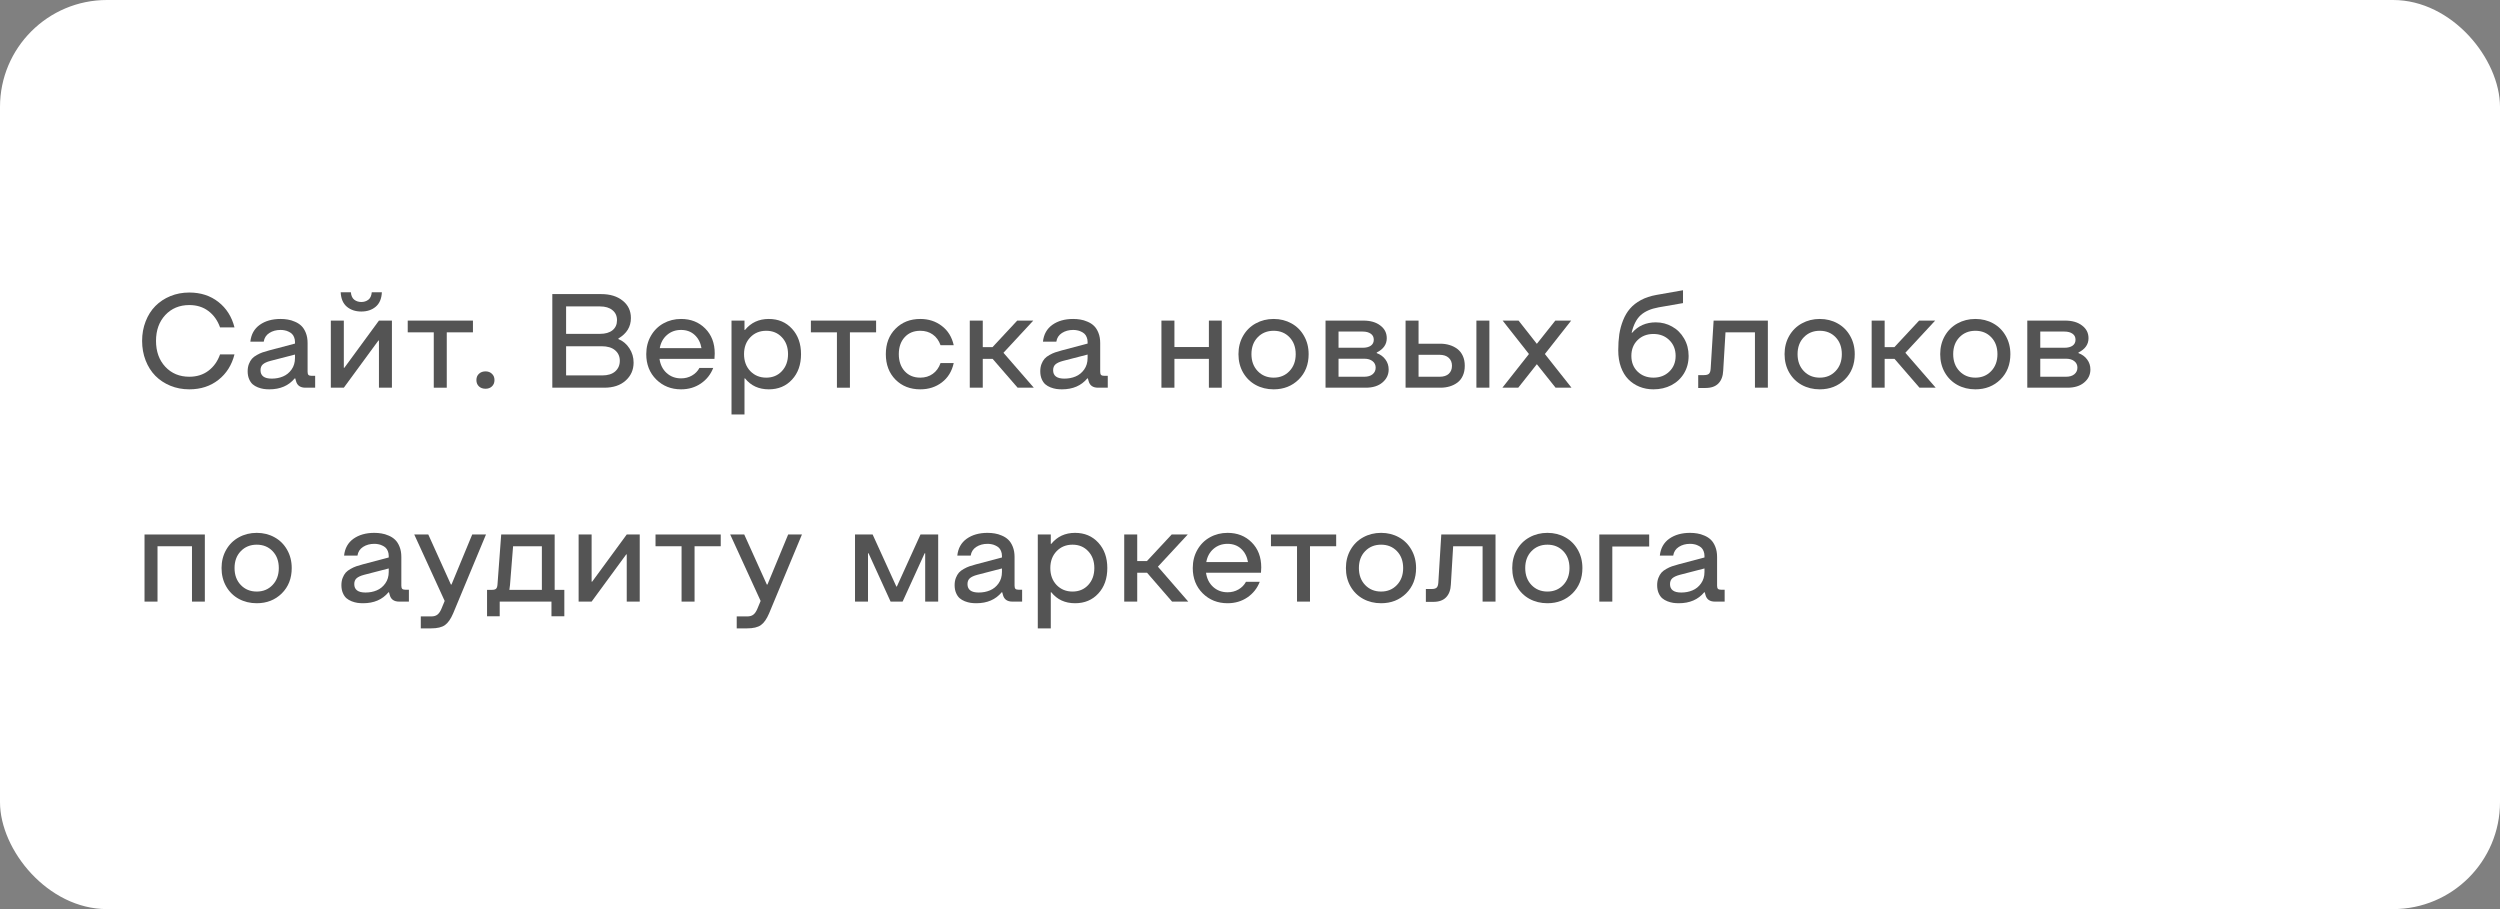
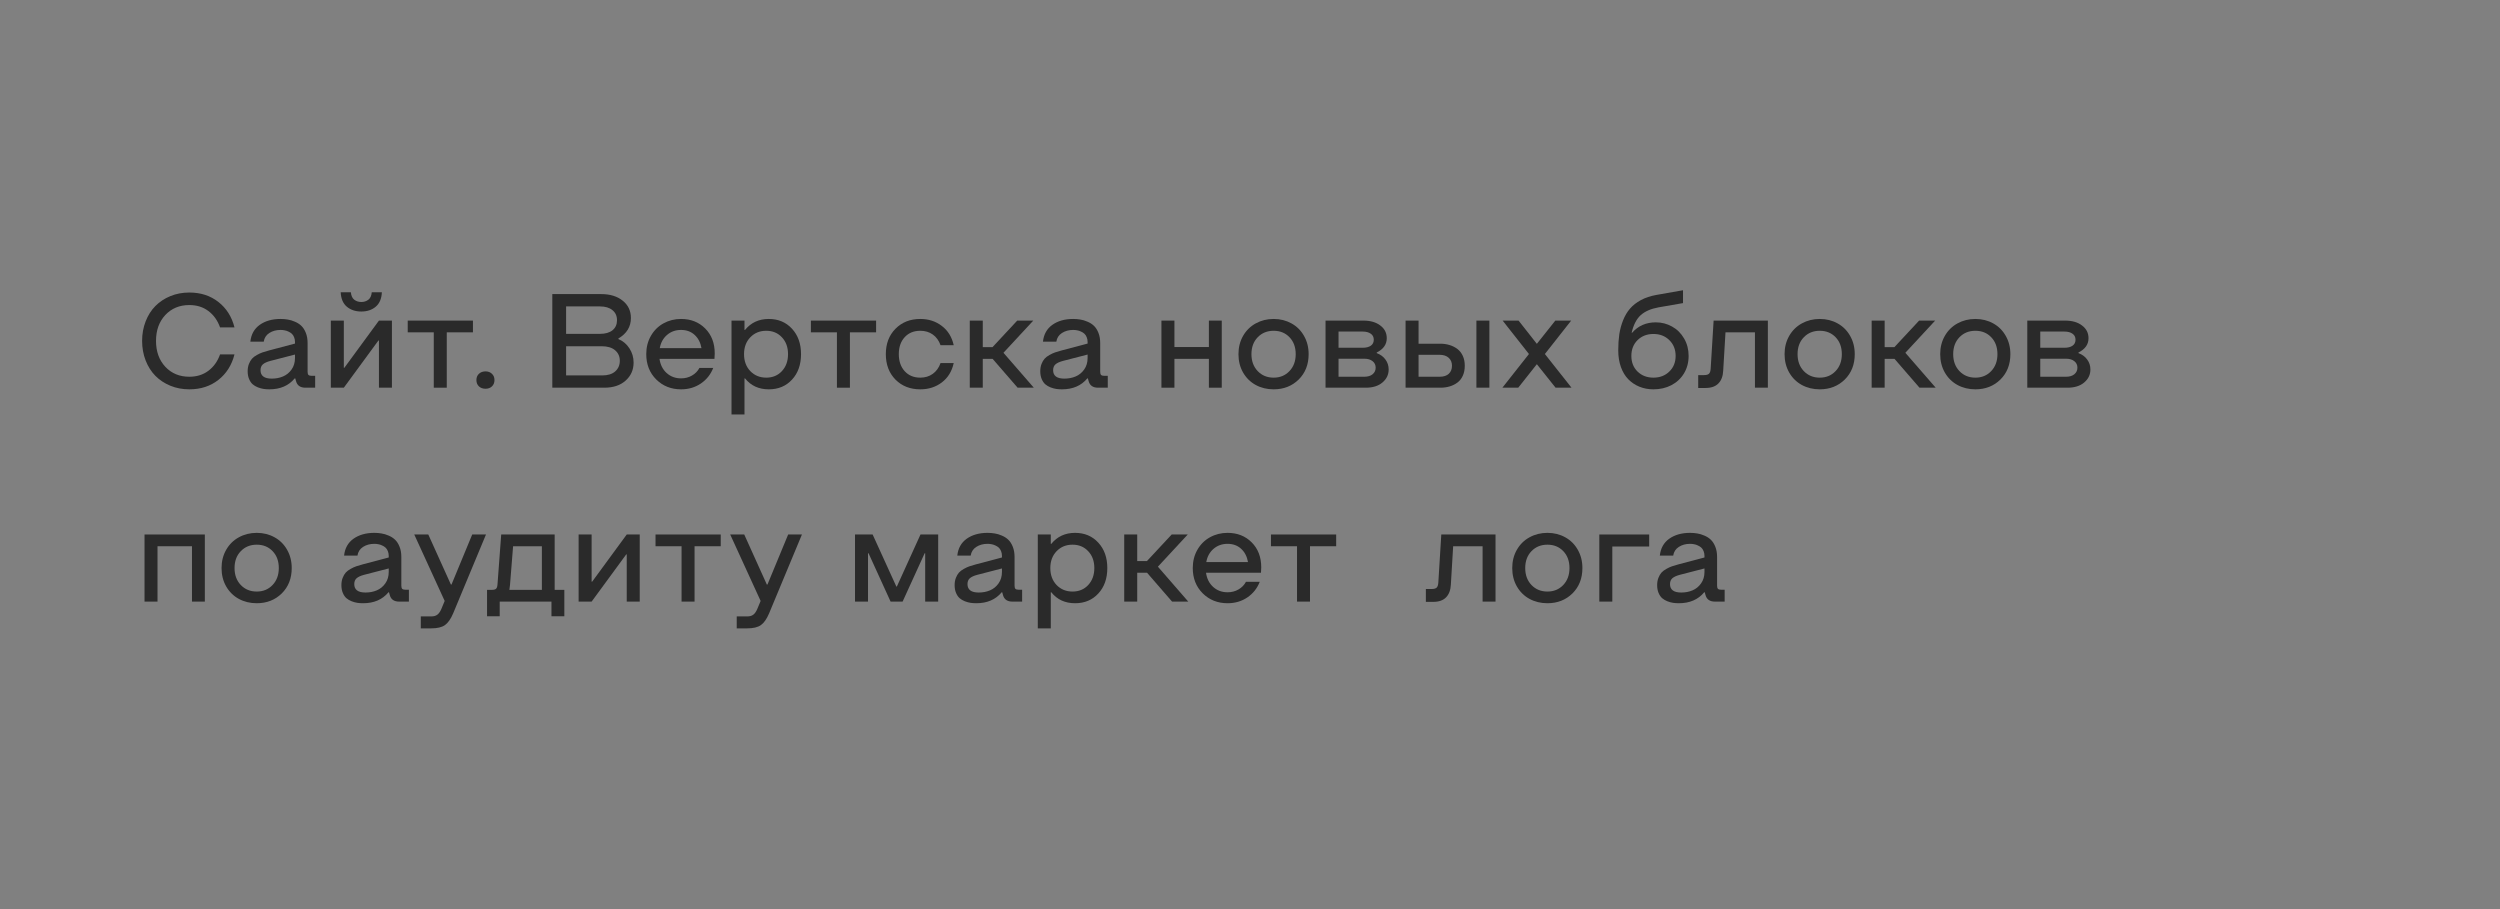
<svg xmlns="http://www.w3.org/2000/svg" width="187" height="68" viewBox="0 0 187 68" fill="none">
  <rect x="0" y="0" width="187" height="68" fill="#808080" stroke="none" />
-   <rect width="187" height="68" rx="8" fill="white" />
  <path opacity="0.67" d="M125.576 45.122C125.426 45.122 125.285 45.112 125.151 45.093C125.018 45.073 124.875 45.034 124.722 44.976C124.572 44.917 124.442 44.84 124.331 44.746C124.224 44.652 124.134 44.522 124.062 44.355C123.991 44.186 123.955 43.991 123.955 43.77C123.955 43.568 123.986 43.387 124.048 43.227C124.11 43.068 124.186 42.936 124.277 42.832C124.372 42.728 124.494 42.635 124.644 42.554C124.793 42.469 124.935 42.404 125.068 42.358C125.205 42.31 125.368 42.261 125.557 42.212L127.495 41.699V41.582C127.495 41.449 127.472 41.328 127.427 41.221C127.384 41.113 127.327 41.027 127.256 40.962C127.184 40.897 127.1 40.843 127.002 40.801C126.908 40.755 126.812 40.724 126.714 40.708C126.619 40.688 126.52 40.679 126.416 40.679C126.094 40.679 125.814 40.755 125.576 40.908C125.339 41.061 125.199 41.278 125.156 41.558H124.155C124.214 41.011 124.448 40.591 124.858 40.298C125.272 40.005 125.791 39.858 126.416 39.858C126.605 39.858 126.784 39.873 126.953 39.902C127.126 39.928 127.305 39.982 127.49 40.063C127.679 40.142 127.84 40.246 127.974 40.376C128.107 40.503 128.218 40.677 128.306 40.898C128.394 41.117 128.438 41.37 128.438 41.66V43.809C128.438 43.919 128.459 43.997 128.501 44.043C128.547 44.089 128.625 44.111 128.735 44.111H129.004V45H128.276C127.896 45 127.661 44.837 127.573 44.512L127.515 44.302H127.476C127.023 44.849 126.39 45.122 125.576 45.122ZM125.757 44.321C126.063 44.321 126.343 44.268 126.597 44.16C126.854 44.053 127.067 43.88 127.236 43.643C127.409 43.402 127.495 43.114 127.495 42.778V42.52L125.645 42.998C125.391 43.066 125.205 43.153 125.088 43.257C124.974 43.361 124.917 43.506 124.917 43.691C124.917 44.111 125.197 44.321 125.757 44.321Z" fill="black" />
  <path opacity="0.67" d="M119.629 45V39.98H123.359V40.879H120.601V45H119.629Z" fill="black" />
  <path opacity="0.67" d="M115.747 45.122C115.252 45.122 114.805 45.013 114.404 44.795C114.007 44.577 113.693 44.268 113.462 43.867C113.231 43.464 113.115 43.005 113.115 42.49C113.115 41.982 113.231 41.527 113.462 41.123C113.693 40.719 114.009 40.408 114.409 40.19C114.81 39.969 115.256 39.858 115.747 39.858C116.239 39.858 116.683 39.969 117.08 40.19C117.477 40.408 117.79 40.719 118.018 41.123C118.249 41.527 118.364 41.982 118.364 42.49C118.364 43.265 118.115 43.898 117.617 44.39C117.119 44.878 116.496 45.122 115.747 45.122ZM115.747 44.248C116.226 44.248 116.619 44.085 116.929 43.76C117.241 43.434 117.397 43.011 117.397 42.49C117.397 41.969 117.243 41.548 116.934 41.226C116.624 40.903 116.229 40.742 115.747 40.742C115.265 40.742 114.868 40.903 114.556 41.226C114.243 41.548 114.087 41.969 114.087 42.49C114.087 43.011 114.243 43.434 114.556 43.76C114.868 44.085 115.265 44.248 115.747 44.248Z" fill="black" />
  <path opacity="0.67" d="M111.865 39.98V45H110.898V40.859H108.696L108.525 43.721C108.506 44.137 108.385 44.458 108.164 44.683C107.946 44.907 107.627 45.02 107.207 45.02H106.655V44.058H107.085C107.267 44.058 107.394 44.022 107.466 43.95C107.537 43.879 107.578 43.748 107.588 43.56L107.808 39.98H111.865Z" fill="black" />
-   <path opacity="0.67" d="M103.306 45.122C102.811 45.122 102.363 45.013 101.963 44.795C101.566 44.577 101.252 44.268 101.021 43.867C100.789 43.464 100.674 43.005 100.674 42.49C100.674 41.982 100.789 41.527 101.021 41.123C101.252 40.719 101.567 40.408 101.968 40.19C102.368 39.969 102.814 39.858 103.306 39.858C103.797 39.858 104.242 39.969 104.639 40.19C105.036 40.408 105.348 40.719 105.576 41.123C105.807 41.527 105.923 41.982 105.923 42.49C105.923 43.265 105.674 43.898 105.176 44.39C104.678 44.878 104.054 45.122 103.306 45.122ZM103.306 44.248C103.784 44.248 104.178 44.085 104.487 43.76C104.8 43.434 104.956 43.011 104.956 42.49C104.956 41.969 104.801 41.548 104.492 41.226C104.183 40.903 103.787 40.742 103.306 40.742C102.824 40.742 102.427 40.903 102.114 41.226C101.802 41.548 101.646 41.969 101.646 42.49C101.646 43.011 101.802 43.434 102.114 43.76C102.427 44.085 102.824 44.248 103.306 44.248Z" fill="black" />
  <path opacity="0.67" d="M95.068 40.859V39.98H99.946V40.859H97.988V45H97.017V40.859H95.068Z" fill="black" />
  <path opacity="0.67" d="M91.821 45.122C91.082 45.122 90.464 44.876 89.966 44.385C89.468 43.89 89.219 43.258 89.219 42.49C89.219 41.982 89.334 41.527 89.565 41.123C89.796 40.719 90.109 40.408 90.503 40.19C90.9 39.969 91.34 39.858 91.821 39.858C92.554 39.858 93.156 40.096 93.628 40.571C94.103 41.047 94.341 41.67 94.341 42.441L94.321 42.842H90.21C90.272 43.281 90.449 43.634 90.742 43.901C91.038 44.168 91.398 44.302 91.821 44.302C92.124 44.302 92.396 44.232 92.637 44.092C92.881 43.952 93.068 43.761 93.198 43.52H94.228C94.04 44.005 93.731 44.395 93.301 44.688C92.874 44.977 92.381 45.122 91.821 45.122ZM90.23 42.041H93.35C93.278 41.628 93.107 41.297 92.837 41.05C92.567 40.802 92.228 40.679 91.821 40.679C91.414 40.679 91.066 40.802 90.776 41.05C90.487 41.297 90.304 41.628 90.23 42.041Z" fill="black" />
  <path opacity="0.67" d="M84.092 45V39.98H85.064V41.968H85.791L87.642 39.98H88.843L86.611 42.388L88.882 45H87.671L85.801 42.842H85.064V45H84.092Z" fill="black" />
  <path opacity="0.67" d="M80.415 39.858C81.125 39.858 81.704 40.102 82.153 40.591C82.603 41.079 82.827 41.712 82.827 42.49C82.827 43.275 82.603 43.91 82.153 44.395C81.707 44.88 81.128 45.122 80.415 45.122C79.666 45.122 79.074 44.849 78.638 44.302H78.599V47.002H77.627V39.98H78.599V40.679H78.638C79.084 40.132 79.676 39.858 80.415 39.858ZM79.033 43.76C79.349 44.085 79.746 44.248 80.225 44.248C80.703 44.248 81.094 44.085 81.397 43.76C81.703 43.431 81.856 43.008 81.856 42.49C81.856 41.973 81.703 41.553 81.397 41.23C81.094 40.905 80.703 40.742 80.225 40.742C79.743 40.742 79.346 40.905 79.033 41.23C78.721 41.556 78.564 41.976 78.564 42.49C78.564 43.008 78.721 43.431 79.033 43.76Z" fill="black" />
  <path opacity="0.67" d="M73.027 45.122C72.878 45.122 72.736 45.112 72.603 45.093C72.469 45.073 72.326 45.034 72.173 44.976C72.023 44.917 71.893 44.84 71.782 44.746C71.675 44.652 71.585 44.522 71.514 44.355C71.442 44.186 71.406 43.991 71.406 43.77C71.406 43.568 71.437 43.387 71.499 43.227C71.561 43.068 71.637 42.936 71.728 42.832C71.823 42.728 71.945 42.635 72.095 42.554C72.245 42.469 72.386 42.404 72.519 42.358C72.656 42.31 72.819 42.261 73.008 42.212L74.946 41.699V41.582C74.946 41.449 74.924 41.328 74.878 41.221C74.836 41.113 74.779 41.027 74.707 40.962C74.635 40.897 74.551 40.843 74.453 40.801C74.359 40.755 74.263 40.724 74.165 40.708C74.071 40.688 73.971 40.679 73.867 40.679C73.545 40.679 73.265 40.755 73.027 40.908C72.79 41.061 72.65 41.278 72.607 41.558H71.606C71.665 41.011 71.899 40.591 72.31 40.298C72.723 40.005 73.242 39.858 73.867 39.858C74.056 39.858 74.235 39.873 74.404 39.902C74.577 39.928 74.756 39.982 74.941 40.063C75.13 40.142 75.291 40.246 75.425 40.376C75.558 40.503 75.669 40.677 75.757 40.898C75.845 41.117 75.889 41.37 75.889 41.66V43.809C75.889 43.919 75.91 43.997 75.952 44.043C75.998 44.089 76.076 44.111 76.186 44.111H76.455V45H75.728C75.347 45 75.112 44.837 75.024 44.512L74.966 44.302H74.927C74.474 44.849 73.841 45.122 73.027 45.122ZM73.208 44.321C73.514 44.321 73.794 44.268 74.048 44.16C74.305 44.053 74.518 43.88 74.688 43.643C74.86 43.402 74.946 43.114 74.946 42.778V42.52L73.096 42.998C72.842 43.066 72.656 43.153 72.539 43.257C72.425 43.361 72.368 43.506 72.368 43.691C72.368 44.111 72.648 44.321 73.208 44.321Z" fill="black" />
  <path opacity="0.67" d="M70.176 39.98V45H69.204V41.382H69.165L67.515 45H66.616L64.966 41.382H64.927V45H63.955V39.98H65.273L67.046 43.872H67.085L68.853 39.98H70.176Z" fill="black" />
  <path opacity="0.67" d="M55.107 47.002V46.108H55.889C56.081 46.108 56.232 46.066 56.343 45.981C56.457 45.897 56.558 45.754 56.645 45.552L56.895 44.951L54.619 39.98H55.669L57.358 43.721H57.407L58.955 39.98H59.985L57.529 45.879C57.35 46.302 57.145 46.595 56.914 46.758C56.683 46.921 56.341 47.002 55.889 47.002H55.107Z" fill="black" />
  <path opacity="0.67" d="M49.033 40.859V39.98H53.911V40.859H51.953V45H50.981V40.859H49.033Z" fill="black" />
  <path opacity="0.67" d="M47.852 39.98V45H46.88V41.47H46.841L44.253 45H43.281V39.98H44.253V43.511H44.292L46.88 39.98H47.852Z" fill="black" />
  <path opacity="0.67" d="M36.792 44.121C36.942 44.121 37.046 44.093 37.105 44.038C37.166 43.98 37.202 43.874 37.212 43.721L37.49 39.98H41.489V44.121H42.212V46.099H41.25V45H37.378V46.099H36.431V44.121H36.792ZM38.101 44.121H40.532V40.859H38.379L38.149 43.75L38.101 44.121Z" fill="black" />
  <path opacity="0.67" d="M31.475 47.002V46.108H32.256C32.448 46.108 32.599 46.066 32.71 45.981C32.824 45.897 32.925 45.754 33.013 45.552L33.262 44.951L30.986 39.98H32.036L33.726 43.721H33.774L35.322 39.98H36.352L33.897 45.879C33.717 46.302 33.512 46.595 33.281 46.758C33.05 46.921 32.708 47.002 32.256 47.002H31.475Z" fill="black" />
  <path opacity="0.67" d="M27.158 45.122C27.009 45.122 26.867 45.112 26.733 45.093C26.6 45.073 26.457 45.034 26.304 44.976C26.154 44.917 26.024 44.84 25.913 44.746C25.806 44.652 25.716 44.522 25.645 44.355C25.573 44.186 25.537 43.991 25.537 43.77C25.537 43.568 25.568 43.387 25.63 43.227C25.692 43.068 25.768 42.936 25.859 42.832C25.954 42.728 26.076 42.635 26.226 42.554C26.375 42.469 26.517 42.404 26.65 42.358C26.787 42.31 26.95 42.261 27.139 42.212L29.077 41.699V41.582C29.077 41.449 29.054 41.328 29.009 41.221C28.966 41.113 28.91 41.027 28.838 40.962C28.766 40.897 28.682 40.843 28.584 40.801C28.49 40.755 28.394 40.724 28.296 40.708C28.201 40.688 28.102 40.679 27.998 40.679C27.676 40.679 27.396 40.755 27.158 40.908C26.921 41.061 26.781 41.278 26.738 41.558H25.737C25.796 41.011 26.03 40.591 26.44 40.298C26.854 40.005 27.373 39.858 27.998 39.858C28.187 39.858 28.366 39.873 28.535 39.902C28.708 39.928 28.887 39.982 29.072 40.063C29.261 40.142 29.422 40.246 29.556 40.376C29.689 40.503 29.8 40.677 29.888 40.898C29.976 41.117 30.02 41.37 30.02 41.66V43.809C30.02 43.919 30.041 43.997 30.083 44.043C30.129 44.089 30.207 44.111 30.317 44.111H30.586V45H29.858C29.477 45 29.243 44.837 29.155 44.512L29.097 44.302H29.058C28.605 44.849 27.972 45.122 27.158 45.122ZM27.339 44.321C27.645 44.321 27.925 44.268 28.179 44.16C28.436 44.053 28.649 43.88 28.818 43.643C28.991 43.402 29.077 43.114 29.077 42.778V42.52L27.227 42.998C26.973 43.066 26.787 43.153 26.67 43.257C26.556 43.361 26.499 43.506 26.499 43.691C26.499 44.111 26.779 44.321 27.339 44.321Z" fill="black" />
  <path opacity="0.67" d="M19.204 45.122C18.709 45.122 18.262 45.013 17.861 44.795C17.464 44.577 17.15 44.268 16.919 43.867C16.688 43.464 16.572 43.005 16.572 42.49C16.572 41.982 16.688 41.527 16.919 41.123C17.15 40.719 17.466 40.408 17.866 40.19C18.267 39.969 18.713 39.858 19.204 39.858C19.696 39.858 20.14 39.969 20.537 40.19C20.934 40.408 21.247 40.719 21.475 41.123C21.706 41.527 21.821 41.982 21.821 42.49C21.821 43.265 21.572 43.898 21.074 44.39C20.576 44.878 19.953 45.122 19.204 45.122ZM19.204 44.248C19.683 44.248 20.076 44.085 20.386 43.76C20.698 43.434 20.855 43.011 20.855 42.49C20.855 41.969 20.7 41.548 20.391 41.226C20.081 40.903 19.686 40.742 19.204 40.742C18.722 40.742 18.325 40.903 18.013 41.226C17.7 41.548 17.544 41.969 17.544 42.49C17.544 43.011 17.7 43.434 18.013 43.76C18.325 44.085 18.722 44.248 19.204 44.248Z" fill="black" />
  <path opacity="0.67" d="M11.782 40.859V45H10.81V39.98H15.322V45H14.36V40.859H11.782Z" fill="black" />
  <path opacity="0.67" d="M151.641 29V23.98H154.468C154.995 23.98 155.418 24.102 155.737 24.347C156.06 24.588 156.221 24.905 156.221 25.299C156.221 25.761 155.97 26.117 155.469 26.368V26.412C155.749 26.516 155.967 26.677 156.123 26.895C156.283 27.11 156.362 27.358 156.362 27.638C156.362 28.025 156.208 28.349 155.898 28.609C155.592 28.87 155.176 29 154.648 29H151.641ZM152.612 26.012H154.419C154.676 26.012 154.878 25.961 155.024 25.86C155.174 25.756 155.249 25.606 155.249 25.411C155.249 25.216 155.174 25.066 155.024 24.962C154.875 24.855 154.673 24.801 154.419 24.801H152.612V26.012ZM152.612 28.18H154.541C154.805 28.18 155.011 28.118 155.161 27.994C155.314 27.867 155.391 27.703 155.391 27.501C155.391 27.299 155.314 27.138 155.161 27.018C155.011 26.894 154.805 26.832 154.541 26.832H152.612V28.18Z" fill="black" />
  <path opacity="0.67" d="M147.759 29.122C147.264 29.122 146.816 29.013 146.416 28.795C146.019 28.577 145.705 28.268 145.474 27.867C145.243 27.463 145.127 27.005 145.127 26.49C145.127 25.982 145.243 25.527 145.474 25.123C145.705 24.719 146.021 24.409 146.421 24.19C146.821 23.969 147.267 23.858 147.759 23.858C148.25 23.858 148.695 23.969 149.092 24.19C149.489 24.409 149.801 24.719 150.029 25.123C150.26 25.527 150.376 25.982 150.376 26.49C150.376 27.265 150.127 27.898 149.629 28.39C149.131 28.878 148.507 29.122 147.759 29.122ZM147.759 28.248C148.237 28.248 148.631 28.085 148.94 27.76C149.253 27.434 149.409 27.011 149.409 26.49C149.409 25.969 149.255 25.548 148.945 25.226C148.636 24.903 148.241 24.742 147.759 24.742C147.277 24.742 146.88 24.903 146.567 25.226C146.255 25.548 146.099 25.969 146.099 26.49C146.099 27.011 146.255 27.434 146.567 27.76C146.88 28.085 147.277 28.248 147.759 28.248Z" fill="black" />
  <path opacity="0.67" d="M140 29V23.98H140.972V25.968H141.699L143.55 23.98H144.751L142.52 26.388L144.79 29H143.579L141.709 26.842H140.972V29H140Z" fill="black" />
  <path opacity="0.67" d="M136.118 29.122C135.623 29.122 135.176 29.013 134.775 28.795C134.378 28.577 134.064 28.268 133.833 27.867C133.602 27.463 133.486 27.005 133.486 26.49C133.486 25.982 133.602 25.527 133.833 25.123C134.064 24.719 134.38 24.409 134.78 24.19C135.181 23.969 135.627 23.858 136.118 23.858C136.61 23.858 137.054 23.969 137.451 24.19C137.848 24.409 138.161 24.719 138.389 25.123C138.62 25.527 138.735 25.982 138.735 26.49C138.735 27.265 138.486 27.898 137.988 28.39C137.49 28.878 136.867 29.122 136.118 29.122ZM136.118 28.248C136.597 28.248 136.991 28.085 137.3 27.76C137.612 27.434 137.769 27.011 137.769 26.49C137.769 25.969 137.614 25.548 137.305 25.226C136.995 24.903 136.6 24.742 136.118 24.742C135.636 24.742 135.239 24.903 134.927 25.226C134.614 25.548 134.458 25.969 134.458 26.49C134.458 27.011 134.614 27.434 134.927 27.76C135.239 28.085 135.636 28.248 136.118 28.248Z" fill="black" />
  <path opacity="0.67" d="M132.236 23.98V29H131.27V24.859H129.067L128.896 27.721C128.877 28.137 128.757 28.458 128.535 28.683C128.317 28.907 127.998 29.02 127.578 29.02H127.026V28.058H127.456C127.638 28.058 127.765 28.022 127.837 27.95C127.909 27.879 127.949 27.748 127.959 27.56L128.179 23.98H132.236Z" fill="black" />
  <path opacity="0.67" d="M123.677 29.122C123.299 29.122 122.951 29.057 122.632 28.927C122.313 28.797 122.035 28.611 121.797 28.37C121.562 28.129 121.379 27.825 121.245 27.457C121.112 27.086 121.045 26.671 121.045 26.212C121.045 25.769 121.071 25.367 121.123 25.006C121.178 24.645 121.273 24.296 121.406 23.961C121.54 23.622 121.712 23.331 121.924 23.087C122.135 22.84 122.407 22.626 122.739 22.447C123.071 22.268 123.457 22.14 123.896 22.061L125.889 21.71V22.672L124.067 22.989C123.491 23.093 123.045 23.287 122.729 23.57C122.414 23.854 122.186 24.293 122.046 24.889H122.085C122.534 24.371 123.125 24.112 123.857 24.112C124.294 24.112 124.697 24.216 125.068 24.425C125.443 24.63 125.742 24.926 125.967 25.314C126.195 25.701 126.309 26.137 126.309 26.622C126.309 27.11 126.193 27.547 125.962 27.931C125.731 28.311 125.415 28.606 125.015 28.814C124.618 29.02 124.172 29.122 123.677 29.122ZM122.49 27.794C122.803 28.097 123.198 28.248 123.677 28.248C124.155 28.248 124.551 28.097 124.863 27.794C125.179 27.491 125.337 27.101 125.337 26.622C125.337 26.14 125.179 25.746 124.863 25.44C124.551 25.134 124.155 24.981 123.677 24.981C123.198 24.981 122.803 25.134 122.49 25.44C122.181 25.746 122.026 26.14 122.026 26.622C122.026 27.101 122.181 27.491 122.49 27.794Z" fill="black" />
  <path opacity="0.67" d="M112.378 29L114.365 26.48L112.397 23.98H113.589L114.956 25.719L116.338 23.98H117.524L115.557 26.48L117.549 29H116.357L114.956 27.242L113.564 29H112.378Z" fill="black" />
  <path opacity="0.67" d="M111.406 23.98V29H110.435V23.98H111.406ZM107.744 29H105.137V23.98H106.108V25.709H107.734C107.985 25.709 108.218 25.743 108.433 25.811C108.651 25.877 108.844 25.974 109.014 26.105C109.186 26.235 109.321 26.407 109.419 26.622C109.517 26.837 109.565 27.083 109.565 27.359C109.565 27.639 109.517 27.887 109.419 28.102C109.325 28.313 109.191 28.484 109.019 28.614C108.849 28.741 108.657 28.837 108.442 28.902C108.228 28.967 107.995 29 107.744 29ZM106.108 26.539V28.18H107.695C107.985 28.18 108.21 28.106 108.369 27.96C108.529 27.81 108.608 27.61 108.608 27.359C108.608 27.112 108.527 26.913 108.364 26.764C108.201 26.614 107.972 26.539 107.676 26.539H106.108Z" fill="black" />
  <path opacity="0.67" d="M99.15 29V23.98H101.978C102.505 23.98 102.928 24.102 103.247 24.347C103.569 24.588 103.73 24.905 103.73 25.299C103.73 25.761 103.48 26.117 102.979 26.368V26.412C103.258 26.516 103.477 26.677 103.633 26.895C103.792 27.11 103.872 27.358 103.872 27.638C103.872 28.025 103.717 28.349 103.408 28.609C103.102 28.87 102.686 29 102.158 29H99.15ZM100.122 26.012H101.929C102.186 26.012 102.388 25.961 102.534 25.86C102.684 25.756 102.759 25.606 102.759 25.411C102.759 25.216 102.684 25.066 102.534 24.962C102.384 24.855 102.183 24.801 101.929 24.801H100.122V26.012ZM100.122 28.18H102.051C102.314 28.18 102.521 28.118 102.671 27.994C102.824 27.867 102.9 27.703 102.9 27.501C102.9 27.299 102.824 27.138 102.671 27.018C102.521 26.894 102.314 26.832 102.051 26.832H100.122V28.18Z" fill="black" />
  <path opacity="0.67" d="M95.269 29.122C94.774 29.122 94.326 29.013 93.926 28.795C93.529 28.577 93.215 28.268 92.983 27.867C92.752 27.463 92.637 27.005 92.637 26.49C92.637 25.982 92.752 25.527 92.983 25.123C93.215 24.719 93.53 24.409 93.931 24.19C94.331 23.969 94.777 23.858 95.269 23.858C95.76 23.858 96.204 23.969 96.602 24.19C96.999 24.409 97.311 24.719 97.539 25.123C97.77 25.527 97.886 25.982 97.886 26.49C97.886 27.265 97.637 27.898 97.139 28.39C96.641 28.878 96.017 29.122 95.269 29.122ZM95.269 28.248C95.747 28.248 96.141 28.085 96.45 27.76C96.763 27.434 96.919 27.011 96.919 26.49C96.919 25.969 96.764 25.548 96.455 25.226C96.146 24.903 95.75 24.742 95.269 24.742C94.787 24.742 94.39 24.903 94.077 25.226C93.765 25.548 93.608 25.969 93.608 26.49C93.608 27.011 93.765 27.434 94.077 27.76C94.39 28.085 94.787 28.248 95.269 28.248Z" fill="black" />
  <path opacity="0.67" d="M87.847 26.842V29H86.875V23.98H87.847V25.958H90.425V23.98H91.387V29H90.425V26.842H87.847Z" fill="black" />
  <path opacity="0.67" d="M79.434 29.122C79.284 29.122 79.142 29.112 79.009 29.093C78.875 29.073 78.732 29.034 78.579 28.976C78.429 28.917 78.299 28.84 78.189 28.746C78.081 28.652 77.992 28.521 77.92 28.355C77.848 28.186 77.812 27.991 77.812 27.77C77.812 27.568 77.843 27.387 77.905 27.227C77.967 27.068 78.044 26.936 78.135 26.832C78.229 26.728 78.351 26.635 78.501 26.554C78.651 26.469 78.792 26.404 78.926 26.358C79.062 26.31 79.225 26.261 79.414 26.212L81.353 25.699V25.582C81.353 25.449 81.33 25.328 81.284 25.221C81.242 25.113 81.185 25.027 81.113 24.962C81.042 24.897 80.957 24.843 80.859 24.801C80.765 24.755 80.669 24.724 80.571 24.708C80.477 24.689 80.378 24.679 80.273 24.679C79.951 24.679 79.671 24.755 79.434 24.908C79.196 25.061 79.056 25.278 79.014 25.558H78.013C78.071 25.011 78.306 24.591 78.716 24.298C79.129 24.005 79.648 23.858 80.273 23.858C80.462 23.858 80.641 23.873 80.811 23.902C80.983 23.928 81.162 23.982 81.348 24.064C81.537 24.142 81.698 24.246 81.831 24.376C81.965 24.503 82.075 24.677 82.163 24.898C82.251 25.116 82.295 25.37 82.295 25.66V27.809C82.295 27.919 82.316 27.997 82.358 28.043C82.404 28.088 82.482 28.111 82.593 28.111H82.861V29H82.134C81.753 29 81.519 28.837 81.431 28.512L81.372 28.302H81.333C80.88 28.849 80.247 29.122 79.434 29.122ZM79.614 28.321C79.92 28.321 80.2 28.268 80.454 28.16C80.711 28.053 80.924 27.88 81.094 27.643C81.266 27.402 81.353 27.114 81.353 26.778V26.52L79.502 26.998C79.248 27.066 79.062 27.153 78.945 27.257C78.831 27.361 78.774 27.506 78.774 27.691C78.774 28.111 79.054 28.321 79.614 28.321Z" fill="black" />
  <path opacity="0.67" d="M72.539 29V23.98H73.511V25.968H74.238L76.089 23.98H77.29L75.059 26.388L77.329 29H76.118L74.248 26.842H73.511V29H72.539Z" fill="black" />
  <path opacity="0.67" d="M68.838 29.122C68.083 29.122 67.464 28.88 66.982 28.395C66.501 27.906 66.26 27.271 66.26 26.49C66.26 25.709 66.501 25.076 66.982 24.591C67.464 24.102 68.083 23.858 68.838 23.858C69.46 23.858 69.997 24.033 70.449 24.381C70.905 24.726 71.201 25.206 71.338 25.821H70.352C70.228 25.473 70.034 25.206 69.77 25.02C69.51 24.835 69.199 24.742 68.838 24.742C68.353 24.742 67.964 24.902 67.671 25.221C67.378 25.54 67.231 25.963 67.231 26.49C67.231 27.018 67.378 27.442 67.671 27.765C67.964 28.087 68.353 28.248 68.838 28.248C69.196 28.248 69.507 28.154 69.77 27.965C70.034 27.776 70.228 27.508 70.352 27.159H71.338C71.201 27.778 70.905 28.259 70.449 28.605C69.997 28.95 69.46 29.122 68.838 29.122Z" fill="black" />
  <path opacity="0.67" d="M60.654 24.859V23.98H65.532V24.859H63.574V29H62.602V24.859H60.654Z" fill="black" />
  <path opacity="0.67" d="M57.505 23.858C58.215 23.858 58.794 24.102 59.243 24.591C59.692 25.079 59.917 25.712 59.917 26.49C59.917 27.275 59.692 27.91 59.243 28.395C58.797 28.88 58.218 29.122 57.505 29.122C56.756 29.122 56.164 28.849 55.727 28.302H55.688V31.002H54.717V23.98H55.688V24.679H55.727C56.173 24.132 56.766 23.858 57.505 23.858ZM56.123 27.76C56.439 28.085 56.836 28.248 57.315 28.248C57.793 28.248 58.184 28.085 58.486 27.76C58.792 27.431 58.945 27.008 58.945 26.49C58.945 25.973 58.792 25.553 58.486 25.23C58.184 24.905 57.793 24.742 57.315 24.742C56.833 24.742 56.435 24.905 56.123 25.23C55.81 25.556 55.654 25.976 55.654 26.49C55.654 27.008 55.81 27.431 56.123 27.76Z" fill="black" />
  <path opacity="0.67" d="M50.942 29.122C50.203 29.122 49.585 28.876 49.087 28.385C48.589 27.89 48.34 27.259 48.34 26.49C48.34 25.982 48.455 25.527 48.687 25.123C48.918 24.719 49.23 24.409 49.624 24.19C50.021 23.969 50.461 23.858 50.942 23.858C51.675 23.858 52.277 24.096 52.749 24.571C53.224 25.047 53.462 25.67 53.462 26.441L53.442 26.842H49.331C49.393 27.281 49.57 27.634 49.863 27.901C50.16 28.168 50.519 28.302 50.942 28.302C51.245 28.302 51.517 28.232 51.758 28.092C52.002 27.952 52.189 27.761 52.319 27.52H53.35C53.161 28.006 52.852 28.395 52.422 28.688C51.995 28.977 51.502 29.122 50.942 29.122ZM49.351 26.041H52.471C52.399 25.628 52.228 25.297 51.958 25.05C51.688 24.802 51.349 24.679 50.942 24.679C50.535 24.679 50.187 24.802 49.898 25.05C49.608 25.297 49.425 25.628 49.351 26.041Z" fill="black" />
  <path opacity="0.67" d="M41.313 29V21.998H44.971C45.635 21.998 46.17 22.162 46.577 22.491C46.987 22.817 47.192 23.25 47.192 23.79C47.192 24.441 46.88 24.951 46.255 25.318V25.362C46.597 25.502 46.872 25.733 47.08 26.056C47.288 26.375 47.393 26.73 47.393 27.12C47.393 27.664 47.194 28.113 46.797 28.468C46.403 28.823 45.871 29 45.2 29H41.313ZM42.344 24.972H44.883C45.28 24.972 45.591 24.882 45.815 24.703C46.04 24.521 46.152 24.27 46.152 23.951C46.152 23.632 46.038 23.381 45.81 23.199C45.586 23.014 45.277 22.921 44.883 22.921H42.344V24.972ZM42.344 28.082H45.044C45.467 28.082 45.793 27.981 46.02 27.779C46.248 27.574 46.362 27.311 46.362 26.988C46.362 26.66 46.243 26.396 46.006 26.197C45.772 25.999 45.438 25.899 45.005 25.899H42.344V28.082Z" fill="black" />
  <path opacity="0.67" d="M36.318 29.078C36.117 29.078 35.952 29.02 35.825 28.902C35.698 28.782 35.635 28.624 35.635 28.429C35.635 28.233 35.698 28.077 35.825 27.96C35.952 27.84 36.117 27.779 36.318 27.779C36.514 27.779 36.673 27.84 36.797 27.96C36.924 28.077 36.987 28.233 36.987 28.429C36.987 28.624 36.924 28.782 36.797 28.902C36.673 29.02 36.514 29.078 36.318 29.078Z" fill="black" />
  <path opacity="0.67" d="M30.498 24.859V23.98H35.376V24.859H33.418V29H32.446V24.859H30.498Z" fill="black" />
  <path opacity="0.67" d="M28.101 22.945C27.817 23.183 27.459 23.302 27.026 23.302C26.593 23.302 26.234 23.183 25.947 22.945C25.661 22.704 25.506 22.343 25.483 21.861H26.245C26.268 22.122 26.354 22.309 26.504 22.423C26.654 22.534 26.828 22.589 27.026 22.589C27.225 22.589 27.399 22.534 27.549 22.423C27.699 22.309 27.785 22.122 27.808 21.861H28.564C28.542 22.343 28.387 22.704 28.101 22.945ZM29.316 23.98V29H28.345V25.47H28.306L25.718 29H24.746V23.98H25.718V27.511H25.757L28.345 23.98H29.316Z" fill="black" />
  <path opacity="0.67" d="M20.146 29.122C19.997 29.122 19.855 29.112 19.722 29.093C19.588 29.073 19.445 29.034 19.292 28.976C19.142 28.917 19.012 28.84 18.901 28.746C18.794 28.652 18.704 28.521 18.633 28.355C18.561 28.186 18.525 27.991 18.525 27.77C18.525 27.568 18.556 27.387 18.618 27.227C18.68 27.068 18.756 26.936 18.848 26.832C18.942 26.728 19.064 26.635 19.214 26.554C19.364 26.469 19.505 26.404 19.639 26.358C19.775 26.31 19.938 26.261 20.127 26.212L22.065 25.699V25.582C22.065 25.449 22.043 25.328 21.997 25.221C21.955 25.113 21.898 25.027 21.826 24.962C21.755 24.897 21.67 24.843 21.572 24.801C21.478 24.755 21.382 24.724 21.284 24.708C21.19 24.689 21.09 24.679 20.986 24.679C20.664 24.679 20.384 24.755 20.146 24.908C19.909 25.061 19.769 25.278 19.727 25.558H18.726C18.784 25.011 19.019 24.591 19.429 24.298C19.842 24.005 20.361 23.858 20.986 23.858C21.175 23.858 21.354 23.873 21.523 23.902C21.696 23.928 21.875 23.982 22.061 24.064C22.249 24.142 22.41 24.246 22.544 24.376C22.677 24.503 22.788 24.677 22.876 24.898C22.964 25.116 23.008 25.37 23.008 25.66V27.809C23.008 27.919 23.029 27.997 23.071 28.043C23.117 28.088 23.195 28.111 23.306 28.111H23.574V29H22.847C22.466 29 22.231 28.837 22.144 28.512L22.085 28.302H22.046C21.593 28.849 20.96 29.122 20.146 29.122ZM20.327 28.321C20.633 28.321 20.913 28.268 21.167 28.16C21.424 28.053 21.637 27.88 21.807 27.643C21.979 27.402 22.065 27.114 22.065 26.778V26.52L20.215 26.998C19.961 27.066 19.775 27.153 19.658 27.257C19.544 27.361 19.487 27.506 19.487 27.691C19.487 28.111 19.767 28.321 20.327 28.321Z" fill="black" />
  <path opacity="0.67" d="M14.16 29.122C13.652 29.122 13.18 29.033 12.744 28.854C12.308 28.674 11.934 28.427 11.621 28.111C11.312 27.796 11.069 27.413 10.894 26.964C10.718 26.511 10.63 26.023 10.63 25.499C10.63 24.975 10.718 24.488 10.894 24.039C11.069 23.587 11.312 23.204 11.621 22.892C11.934 22.576 12.308 22.328 12.744 22.149C13.18 21.97 13.652 21.881 14.16 21.881C15.013 21.881 15.739 22.117 16.338 22.589C16.937 23.058 17.337 23.691 17.539 24.488H16.46C16.274 23.967 15.983 23.559 15.586 23.263C15.192 22.966 14.717 22.818 14.16 22.818C13.428 22.818 12.829 23.067 12.363 23.565C11.901 24.064 11.67 24.708 11.67 25.499C11.67 26.29 11.901 26.935 12.363 27.433C12.829 27.931 13.428 28.18 14.16 28.18C14.717 28.18 15.192 28.032 15.586 27.735C15.983 27.439 16.274 27.031 16.46 26.51H17.539C17.337 27.307 16.937 27.942 16.338 28.414C15.739 28.886 15.013 29.122 14.16 29.122Z" fill="black" />
</svg>